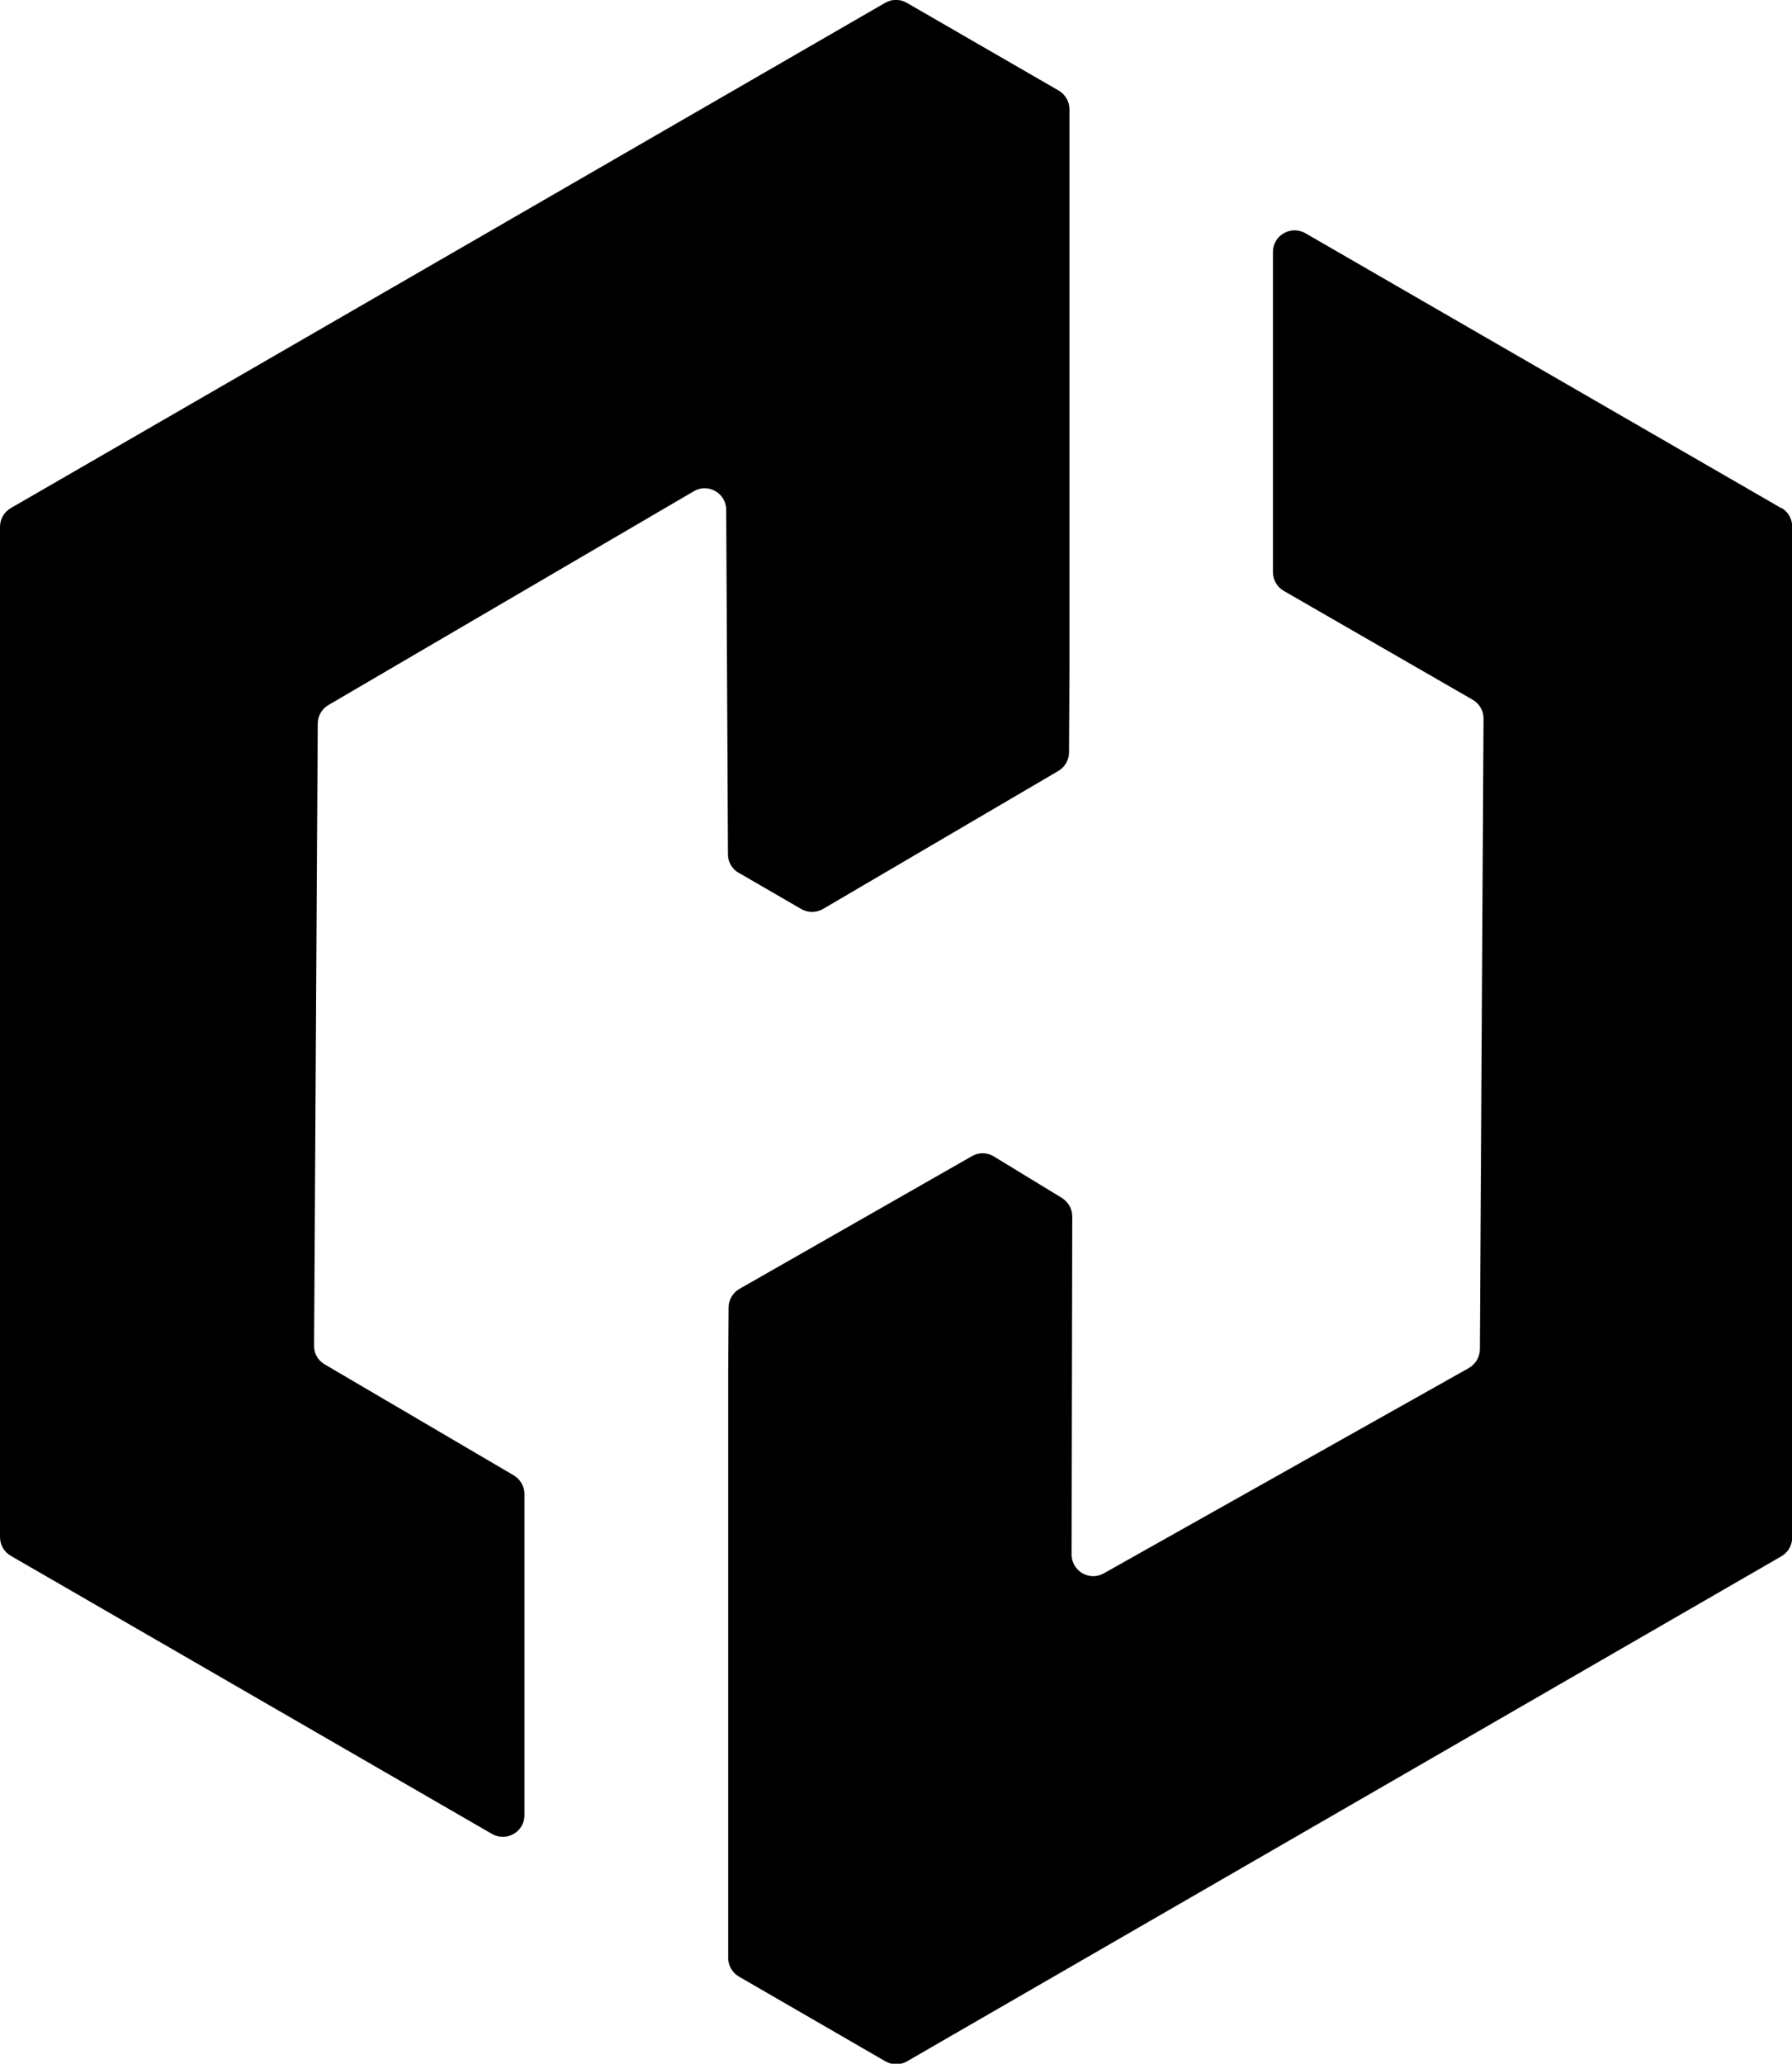
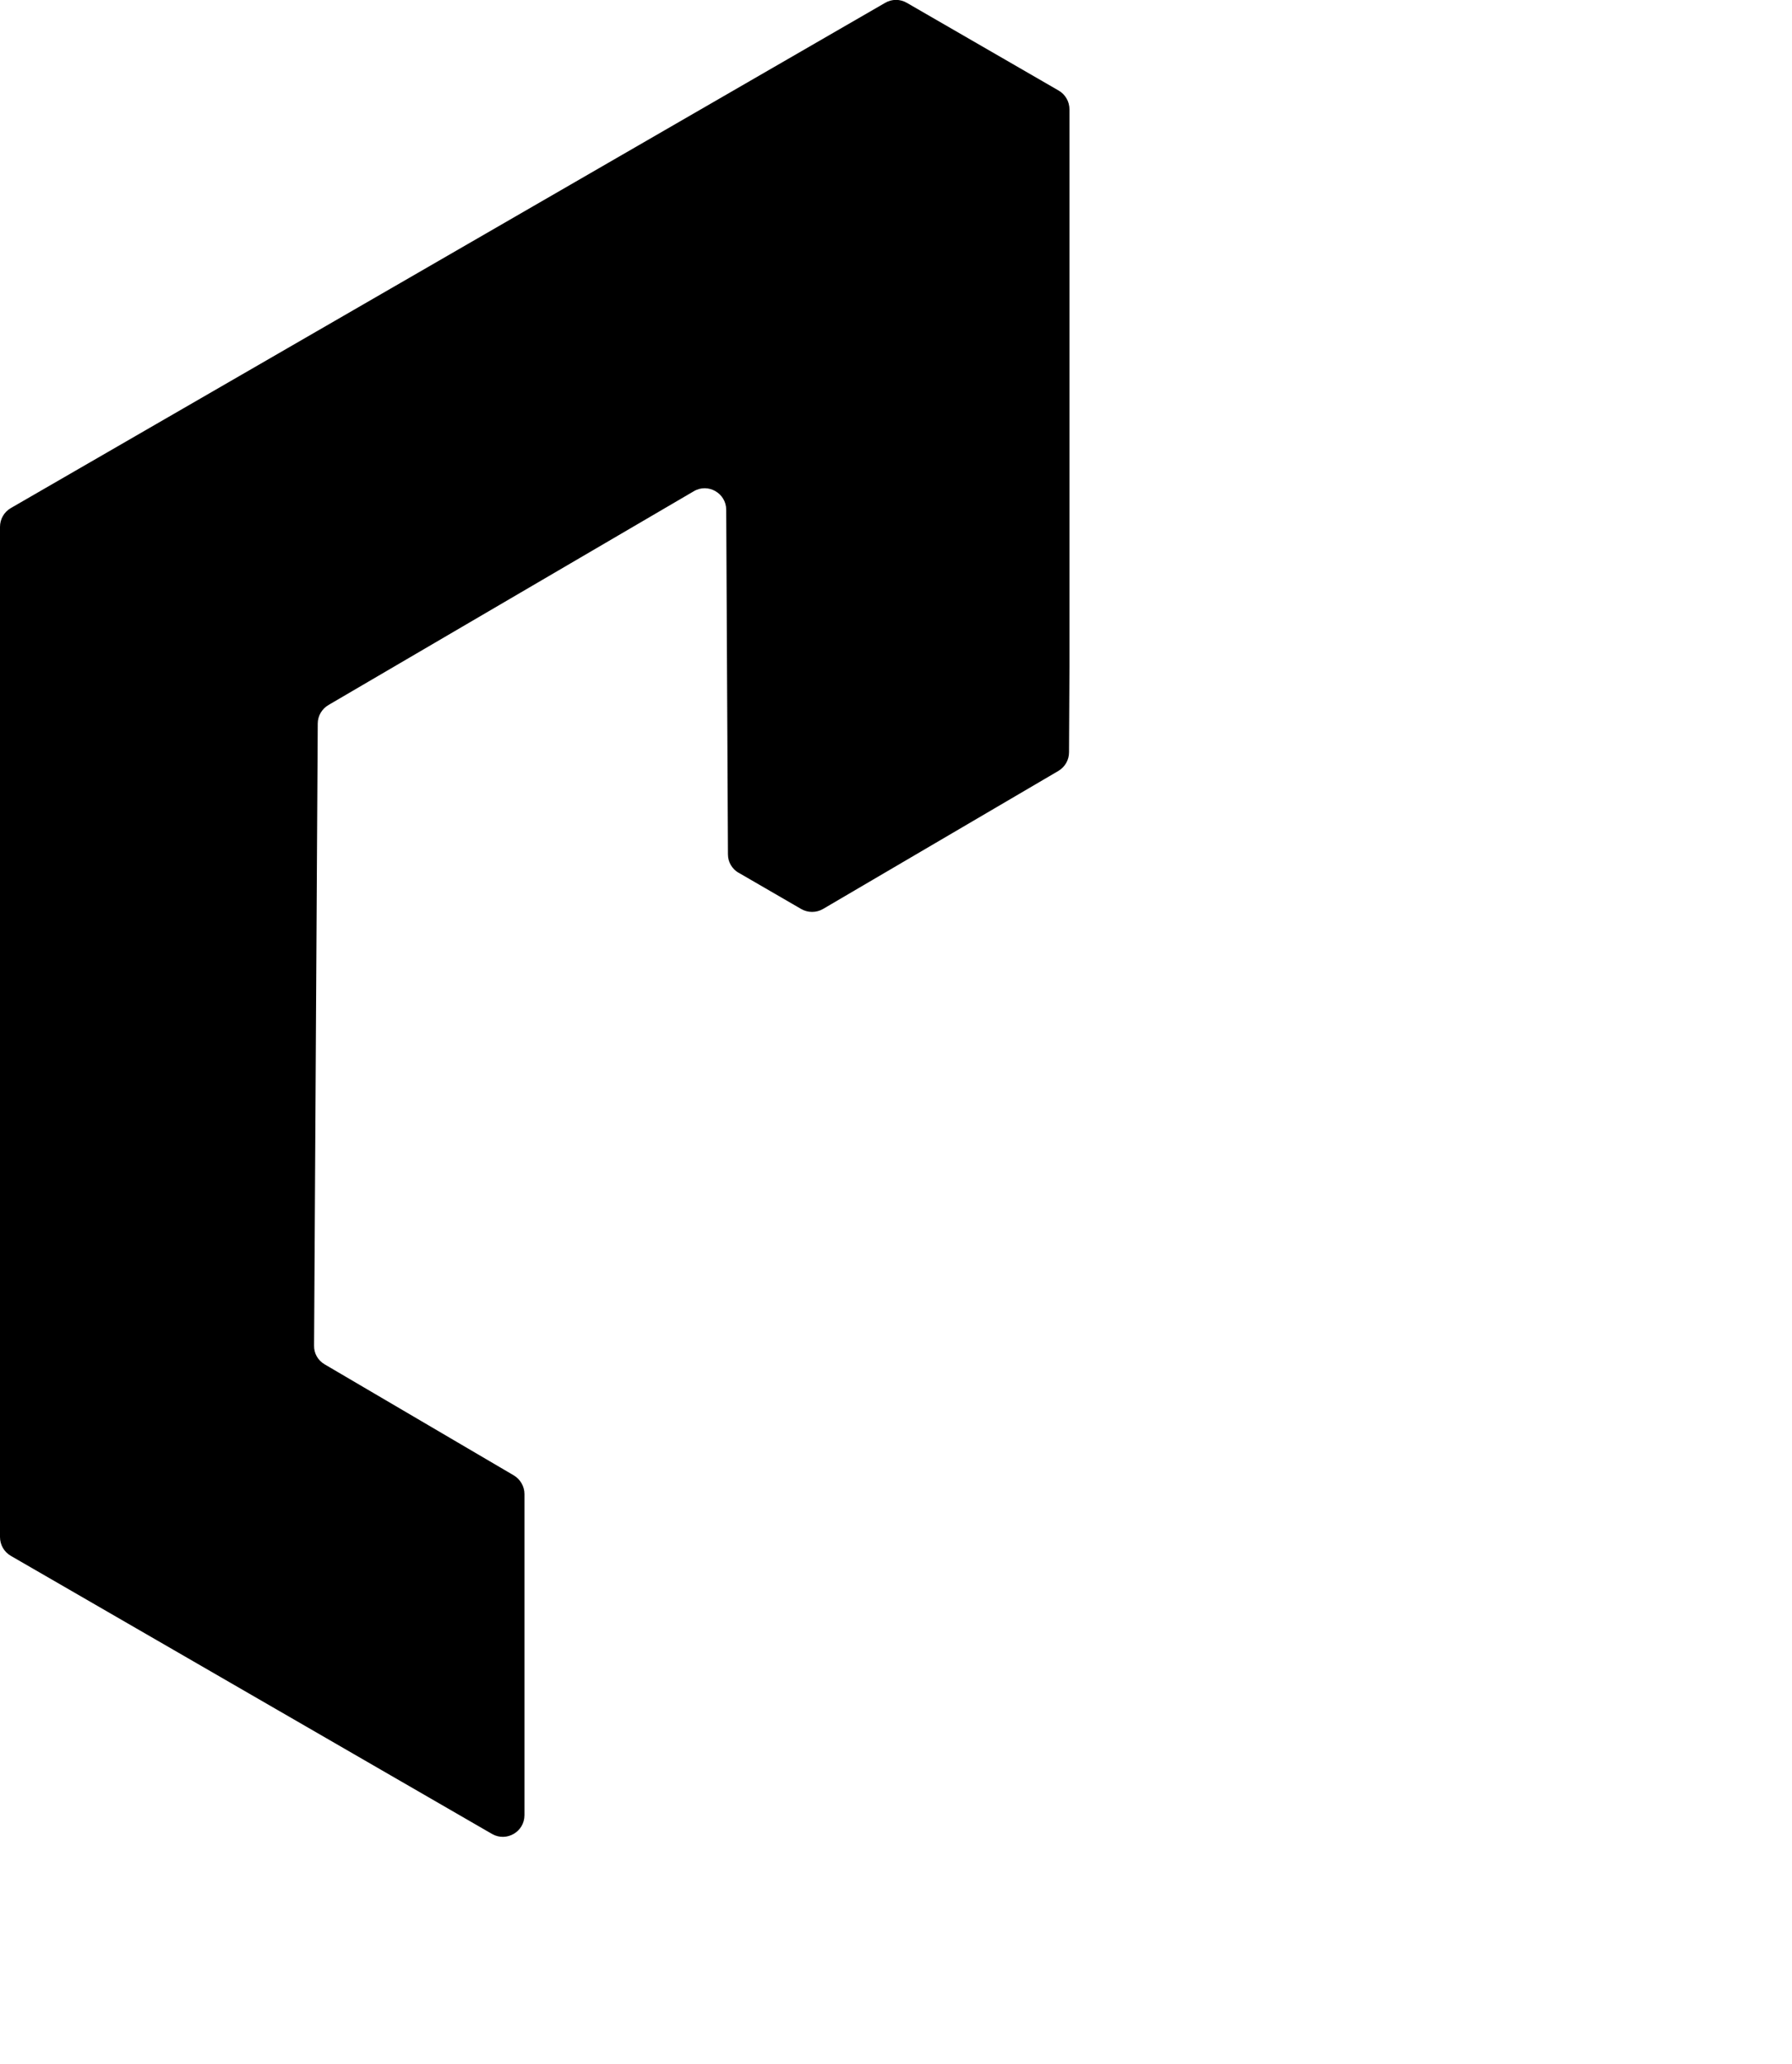
<svg xmlns="http://www.w3.org/2000/svg" id="Calque_2" data-name="Calque 2" viewBox="0 0 82.96 95.49">
  <g id="Calque_1-2" data-name="Calque 1">
    <g>
-       <path d="M82.46,23.51l-22.03-12.72c-.67-.38-1.5,.1-1.5,.87v14.81c0,.36,.19,.69,.5,.87l8.75,5.04c.31,.18,.5,.51,.5,.87l-.17,29.18c0,.36-.2,.69-.51,.87l-16.9,9.5c-.67,.38-1.49-.11-1.49-.87l.03-15.64c0-.35-.18-.67-.48-.86l-3.15-1.92c-.31-.19-.7-.2-1.02-.01l-10.76,6.14c-.31,.18-.5,.51-.5,.86l-.02,3.02v27.07c0,.36,.19,.69,.5,.87l6.78,3.92c.31,.18,.69,.18,1,0l40.48-23.37c.31-.18,.5-.51,.5-.87V24.37c0-.36-.19-.69-.5-.87Z" />
      <path d="M34.19,40.38l2.9,1.68c.31,.18,.7,.18,1.01,0l10.9-6.39c.3-.18,.49-.5,.49-.86l.02-4.02V5.06c0-.36-.19-.69-.5-.87L41.98,.13c-.31-.18-.69-.18-1,0L.5,23.51c-.31,.18-.5,.51-.5,.87v46.74c0,.36,.19,.69,.5,.87l22.28,12.87c.67,.38,1.5-.1,1.5-.87v-14.86c0-.35-.19-.68-.49-.86l-8.76-5.14c-.31-.18-.5-.51-.49-.87l.17-28.78c0-.35,.19-.68,.5-.86l16.91-9.89c.66-.39,1.5,.09,1.5,.86l.08,15.94c0,.36,.19,.68,.5,.86Z" />
    </g>
  </g>
</svg>